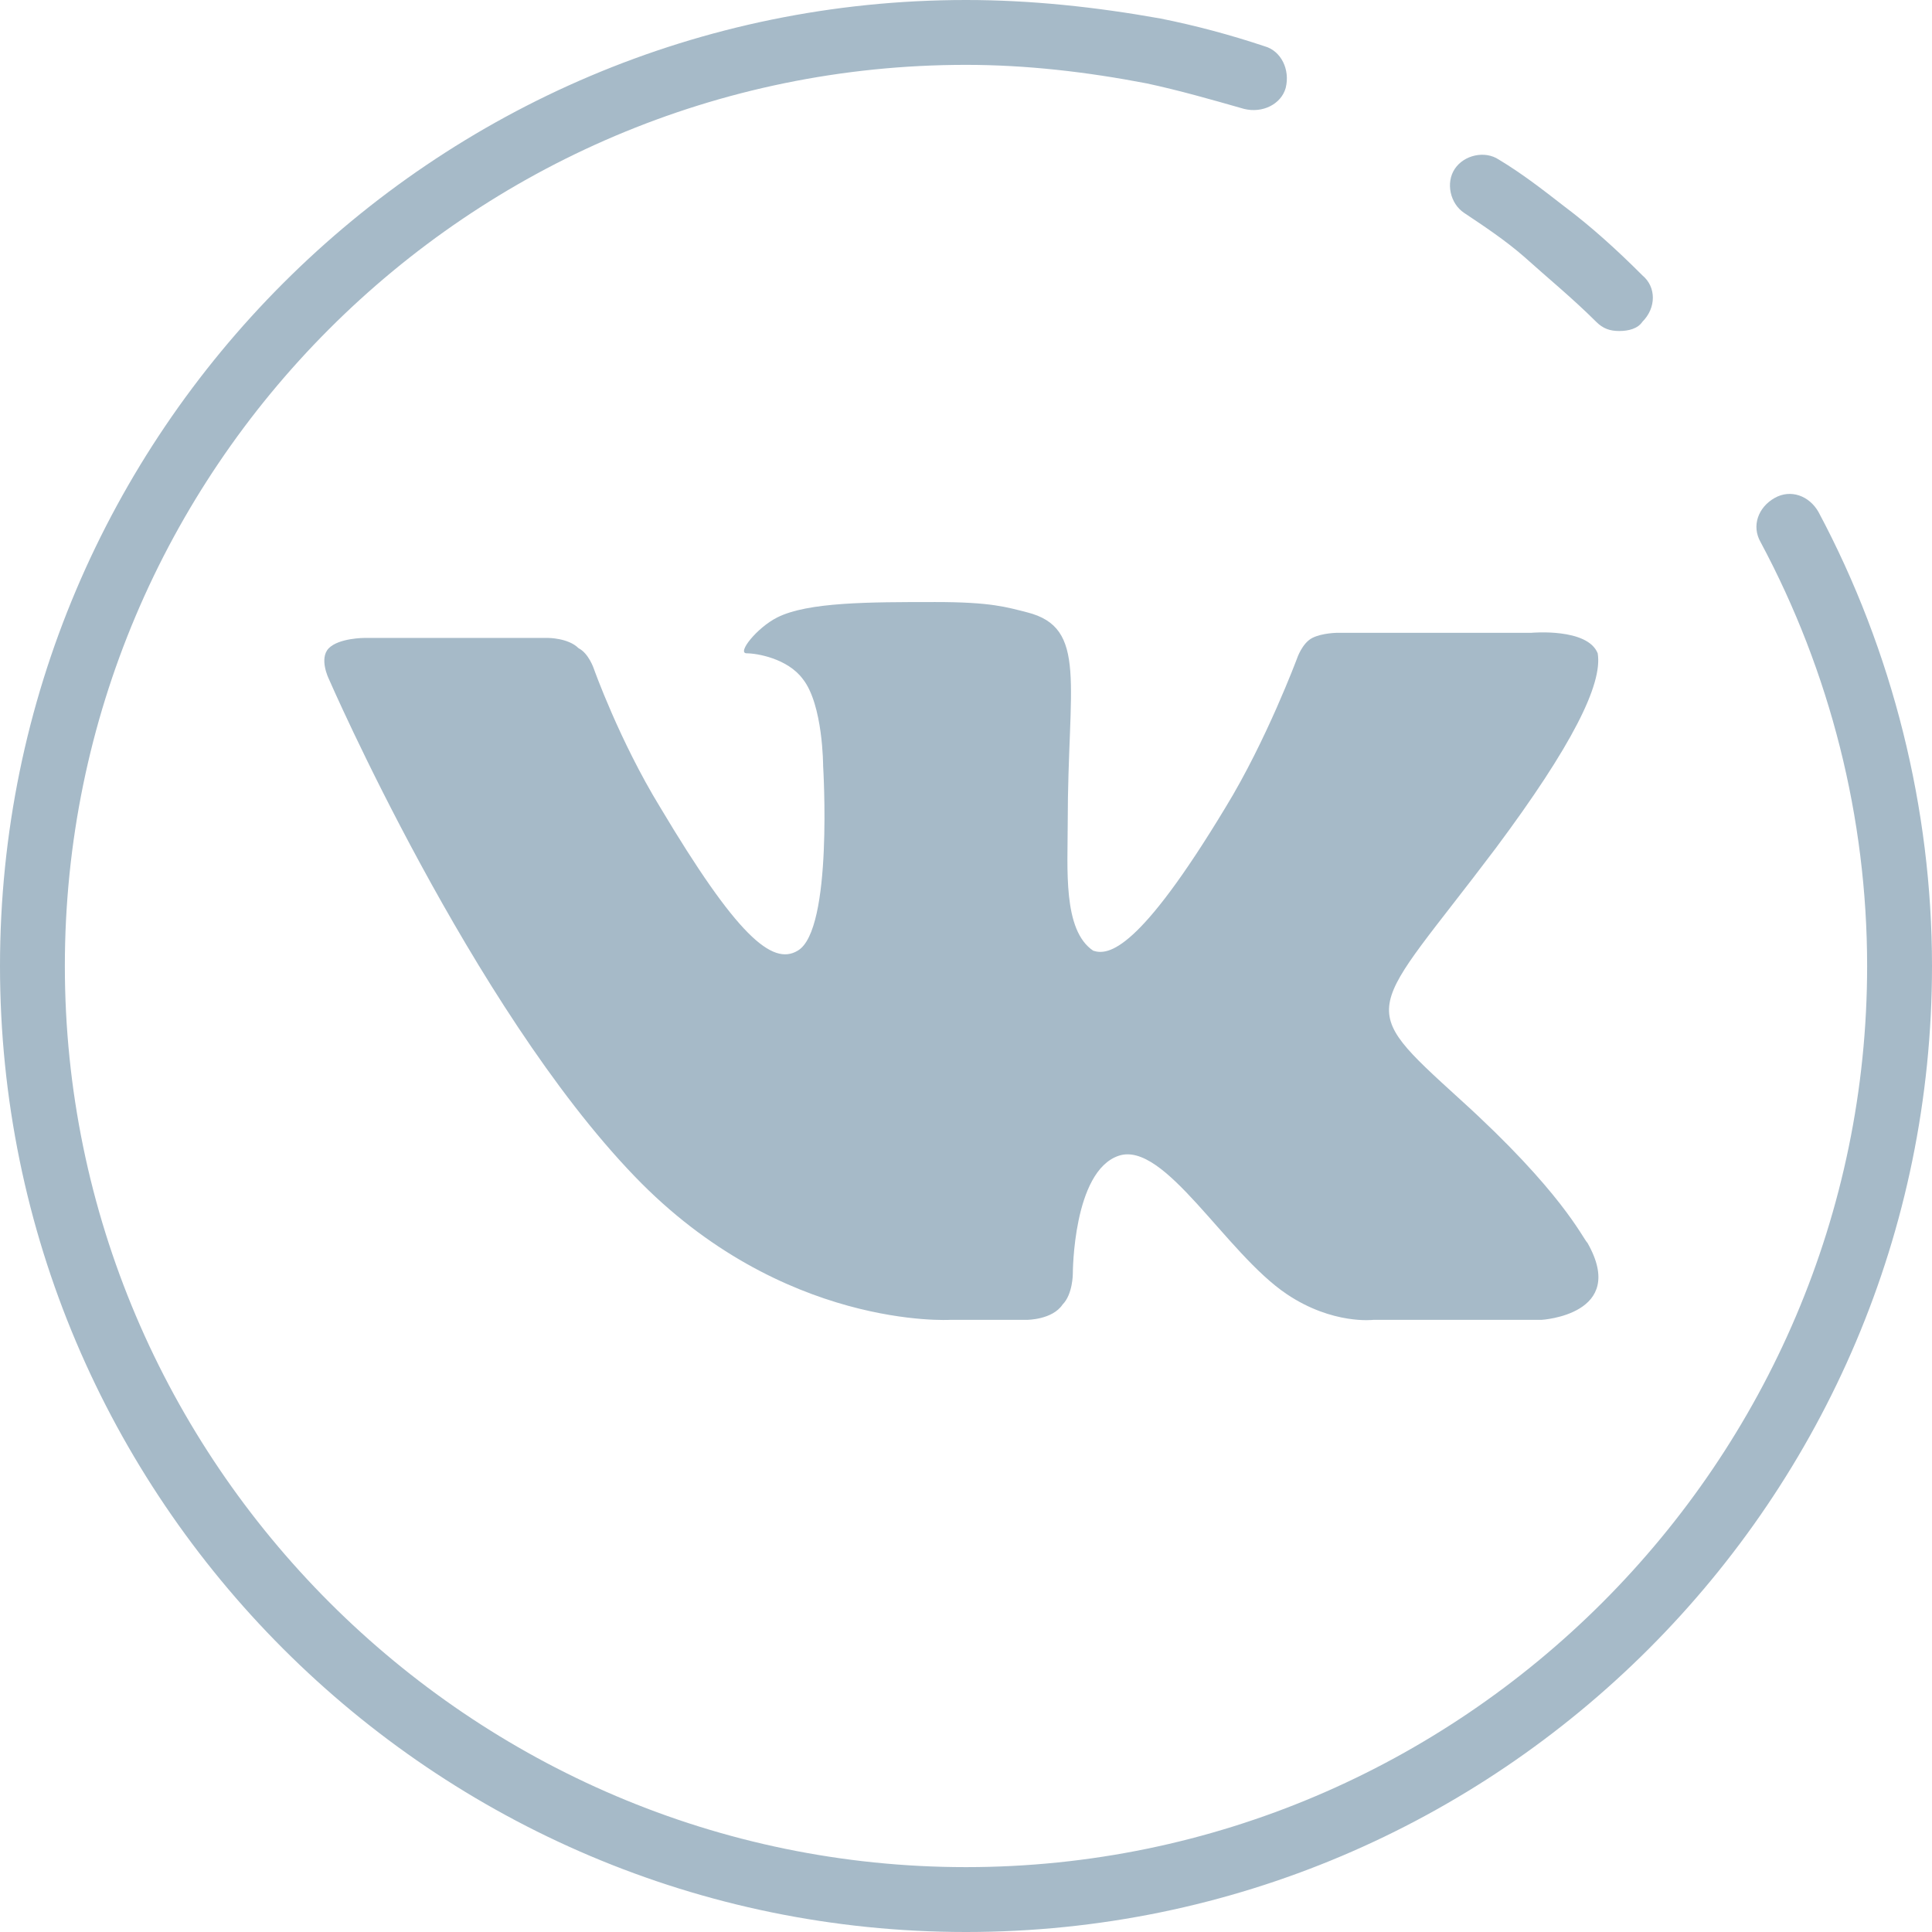
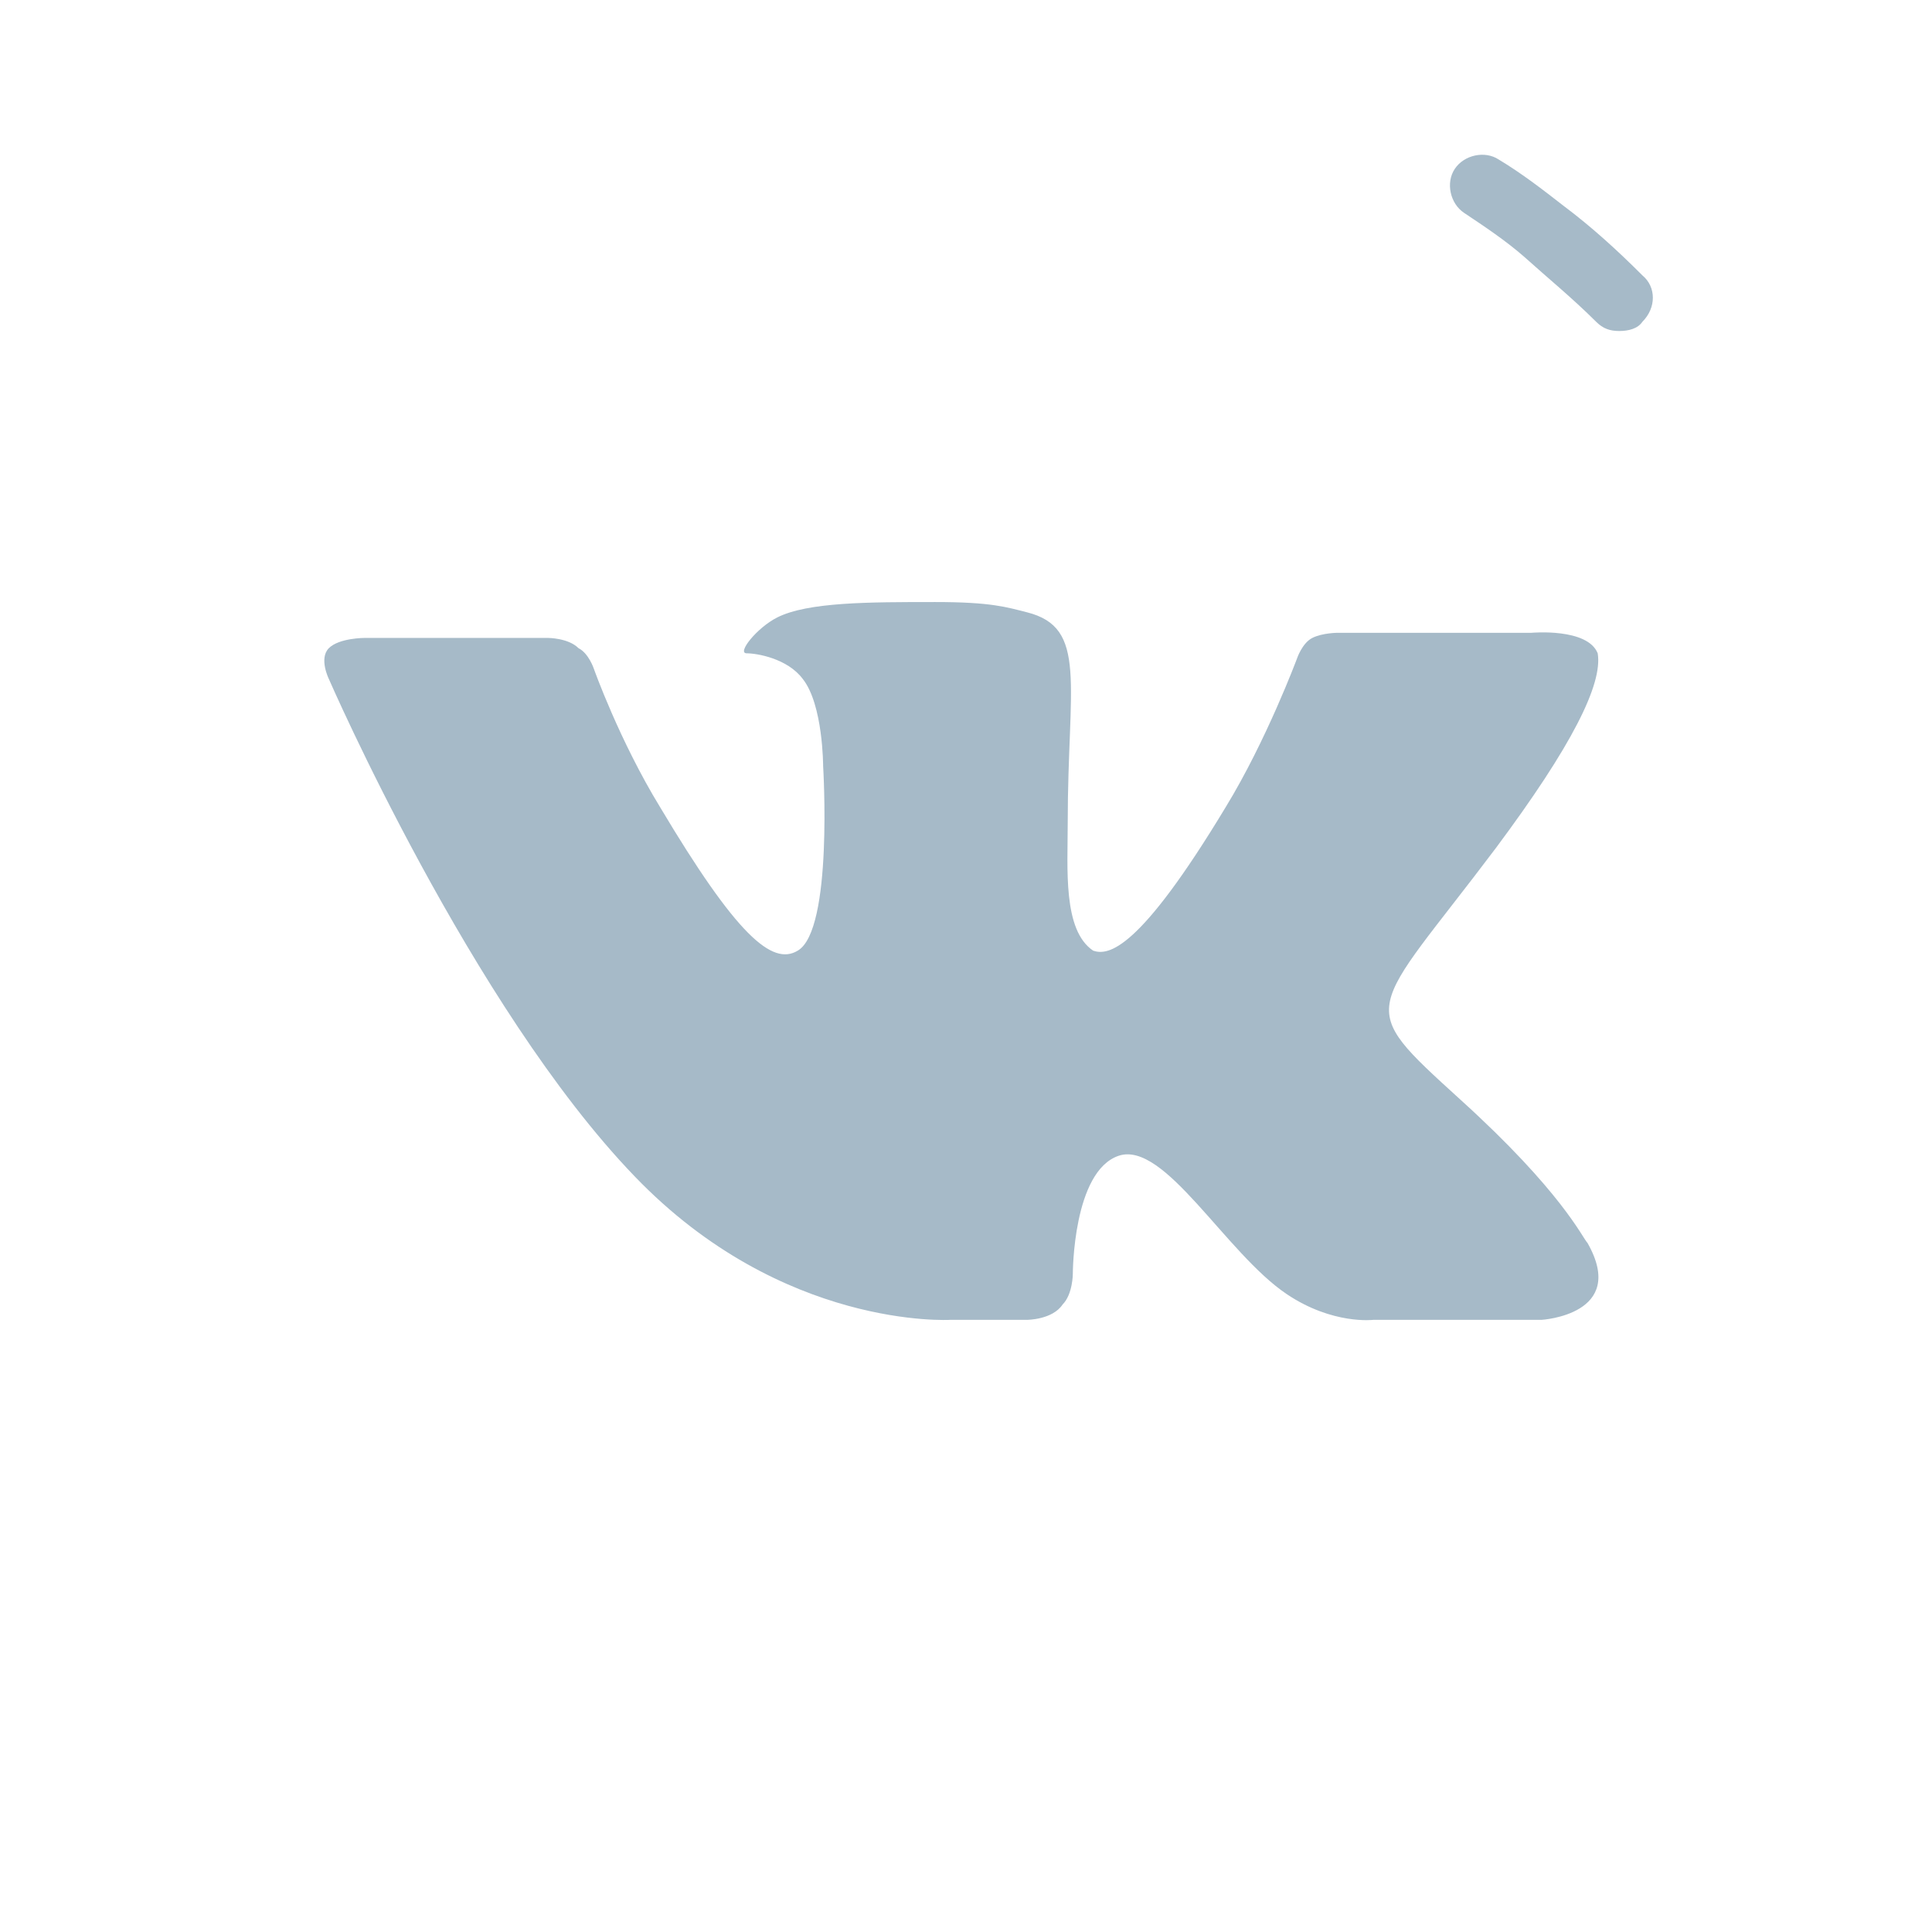
<svg xmlns="http://www.w3.org/2000/svg" width="116" height="116" viewBox="0 0 116 116" fill="none">
-   <path d="M58 116C26.009 116 0 89.99 0 58C0 26.009 26.009 0 58 0C61.894 0 65.789 0.417 69.683 1.113C71.77 1.53 73.856 2.086 75.942 2.782C76.916 3.06 77.472 4.173 77.194 5.285C76.916 6.259 75.803 6.815 74.691 6.537C72.743 5.981 70.796 5.424 68.849 5.007C65.233 4.312 61.616 3.894 58 3.894C28.096 3.894 3.894 28.235 3.894 58C3.894 87.765 28.235 112.105 58 112.105C87.765 112.105 112.105 87.765 112.105 58C112.105 49.098 109.88 40.336 105.707 32.547C105.151 31.573 105.568 30.46 106.542 29.904C107.515 29.348 108.628 29.765 109.184 30.739C113.635 39.084 116 48.542 116 58C116 89.99 89.99 116 58 116Z" fill="#A6BAC8" />
  <path d="M97.223 19.874C96.666 19.874 96.249 19.735 95.832 19.317C94.441 17.927 92.911 16.675 91.52 15.423C90.407 14.449 89.156 13.615 87.904 12.78C87.069 12.224 86.791 10.972 87.348 10.138C87.904 9.303 89.156 9.025 89.99 9.581C91.381 10.416 92.633 11.389 93.885 12.363C95.554 13.615 97.084 15.006 98.614 16.536C99.448 17.231 99.448 18.483 98.614 19.317C98.335 19.735 97.779 19.874 97.223 19.874Z" fill="#A6BAC8" />
-   <path d="M61.661 79.245C61.661 79.245 63.191 79.245 63.802 78.322C64.414 77.706 64.414 76.475 64.414 76.475C64.414 76.475 64.414 70.318 67.168 69.394C69.922 68.471 73.593 75.243 77.265 77.706C80.018 79.553 82.466 79.245 82.466 79.245H92.562C92.562 79.245 97.764 78.938 95.316 74.628C95.01 74.32 93.786 71.549 87.667 66.008C81.242 60.159 82.16 61.083 89.809 50.924C94.398 44.767 96.234 41.073 95.928 39.226C95.316 37.686 91.951 37.994 91.951 37.994H80.324C80.324 37.994 79.406 37.994 78.794 38.302C78.183 38.61 77.876 39.533 77.876 39.533C77.876 39.533 76.041 44.459 73.593 48.461C68.392 57.081 66.556 57.388 65.638 57.081C63.802 55.849 64.108 52.155 64.108 49.385C64.108 41.073 65.332 37.686 61.661 36.763C60.437 36.455 59.519 36.147 56.154 36.147C52.176 36.147 48.505 36.147 46.669 37.071C45.445 37.686 44.221 39.226 44.833 39.226C45.445 39.226 47.281 39.533 48.199 40.765C49.422 42.304 49.422 45.998 49.422 45.998C49.422 45.998 50.034 55.849 47.893 57.081C46.363 58.004 44.221 56.157 39.632 48.461C37.184 44.459 35.654 40.149 35.654 40.149C35.654 40.149 35.348 39.226 34.736 38.918C34.124 38.302 32.901 38.302 32.901 38.302H21.886C21.886 38.302 20.356 38.302 19.744 38.918C19.133 39.533 19.744 40.765 19.744 40.765C19.744 40.765 28.311 60.467 38.102 70.626C46.975 79.861 57.071 79.245 57.071 79.245H61.661Z" fill="#A6BAC8" />
+   <path d="M61.661 79.245C61.661 79.245 63.191 79.245 63.802 78.322C64.414 77.706 64.414 76.475 64.414 76.475C64.414 76.475 64.414 70.318 67.168 69.394C69.922 68.471 73.593 75.243 77.265 77.706C80.018 79.553 82.466 79.245 82.466 79.245H92.562C92.562 79.245 97.764 78.938 95.316 74.628C95.01 74.32 93.786 71.549 87.667 66.008C81.242 60.159 82.16 61.083 89.809 50.924C94.398 44.767 96.234 41.073 95.928 39.226C95.316 37.686 91.951 37.994 91.951 37.994H80.324C80.324 37.994 79.406 37.994 78.794 38.302C78.183 38.61 77.876 39.533 77.876 39.533C77.876 39.533 76.041 44.459 73.593 48.461C68.392 57.081 66.556 57.388 65.638 57.081C63.802 55.849 64.108 52.155 64.108 49.385C64.108 41.073 65.332 37.686 61.661 36.763C60.437 36.455 59.519 36.147 56.154 36.147C52.176 36.147 48.505 36.147 46.669 37.071C45.445 37.686 44.221 39.226 44.833 39.226C45.445 39.226 47.281 39.533 48.199 40.765C49.422 42.304 49.422 45.998 49.422 45.998C49.422 45.998 50.034 55.849 47.893 57.081C46.363 58.004 44.221 56.157 39.632 48.461C37.184 44.459 35.654 40.149 35.654 40.149C35.654 40.149 35.348 39.226 34.736 38.918C34.124 38.302 32.901 38.302 32.901 38.302H21.886C21.886 38.302 20.356 38.302 19.744 38.918C19.133 39.533 19.744 40.765 19.744 40.765C19.744 40.765 28.311 60.467 38.102 70.626C46.975 79.861 57.071 79.245 57.071 79.245Z" fill="#A6BAC8" />
</svg>